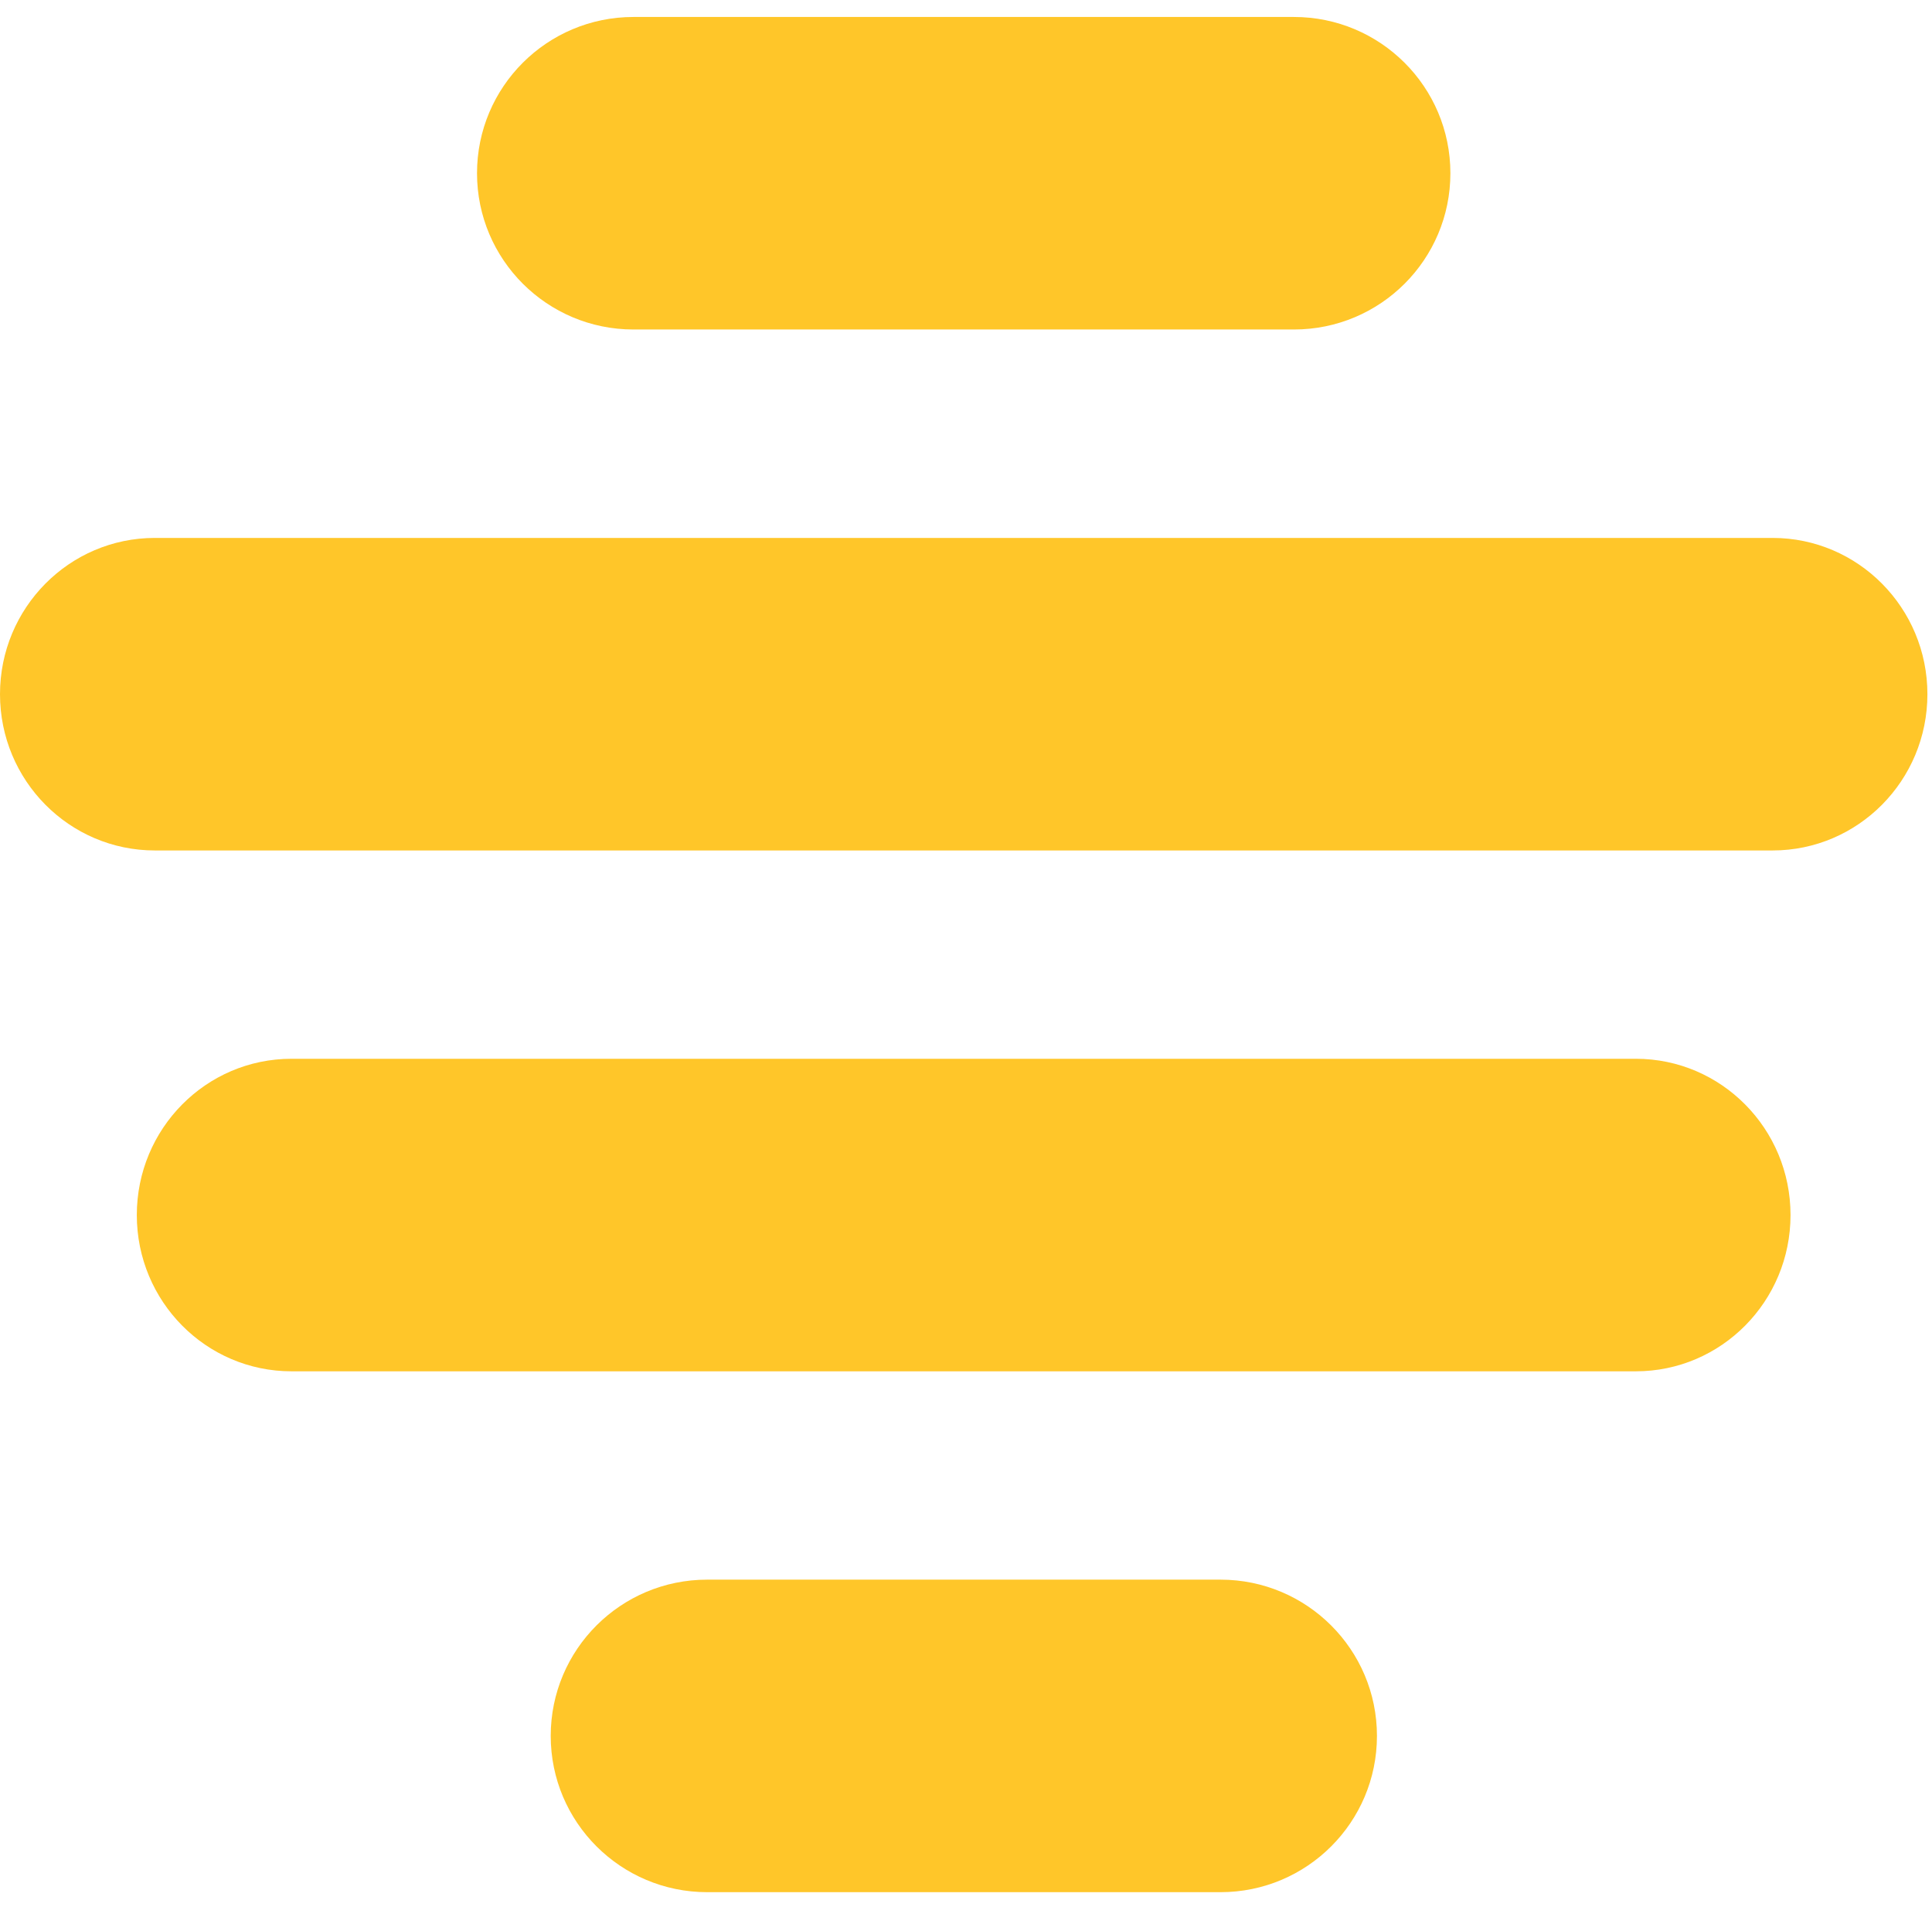
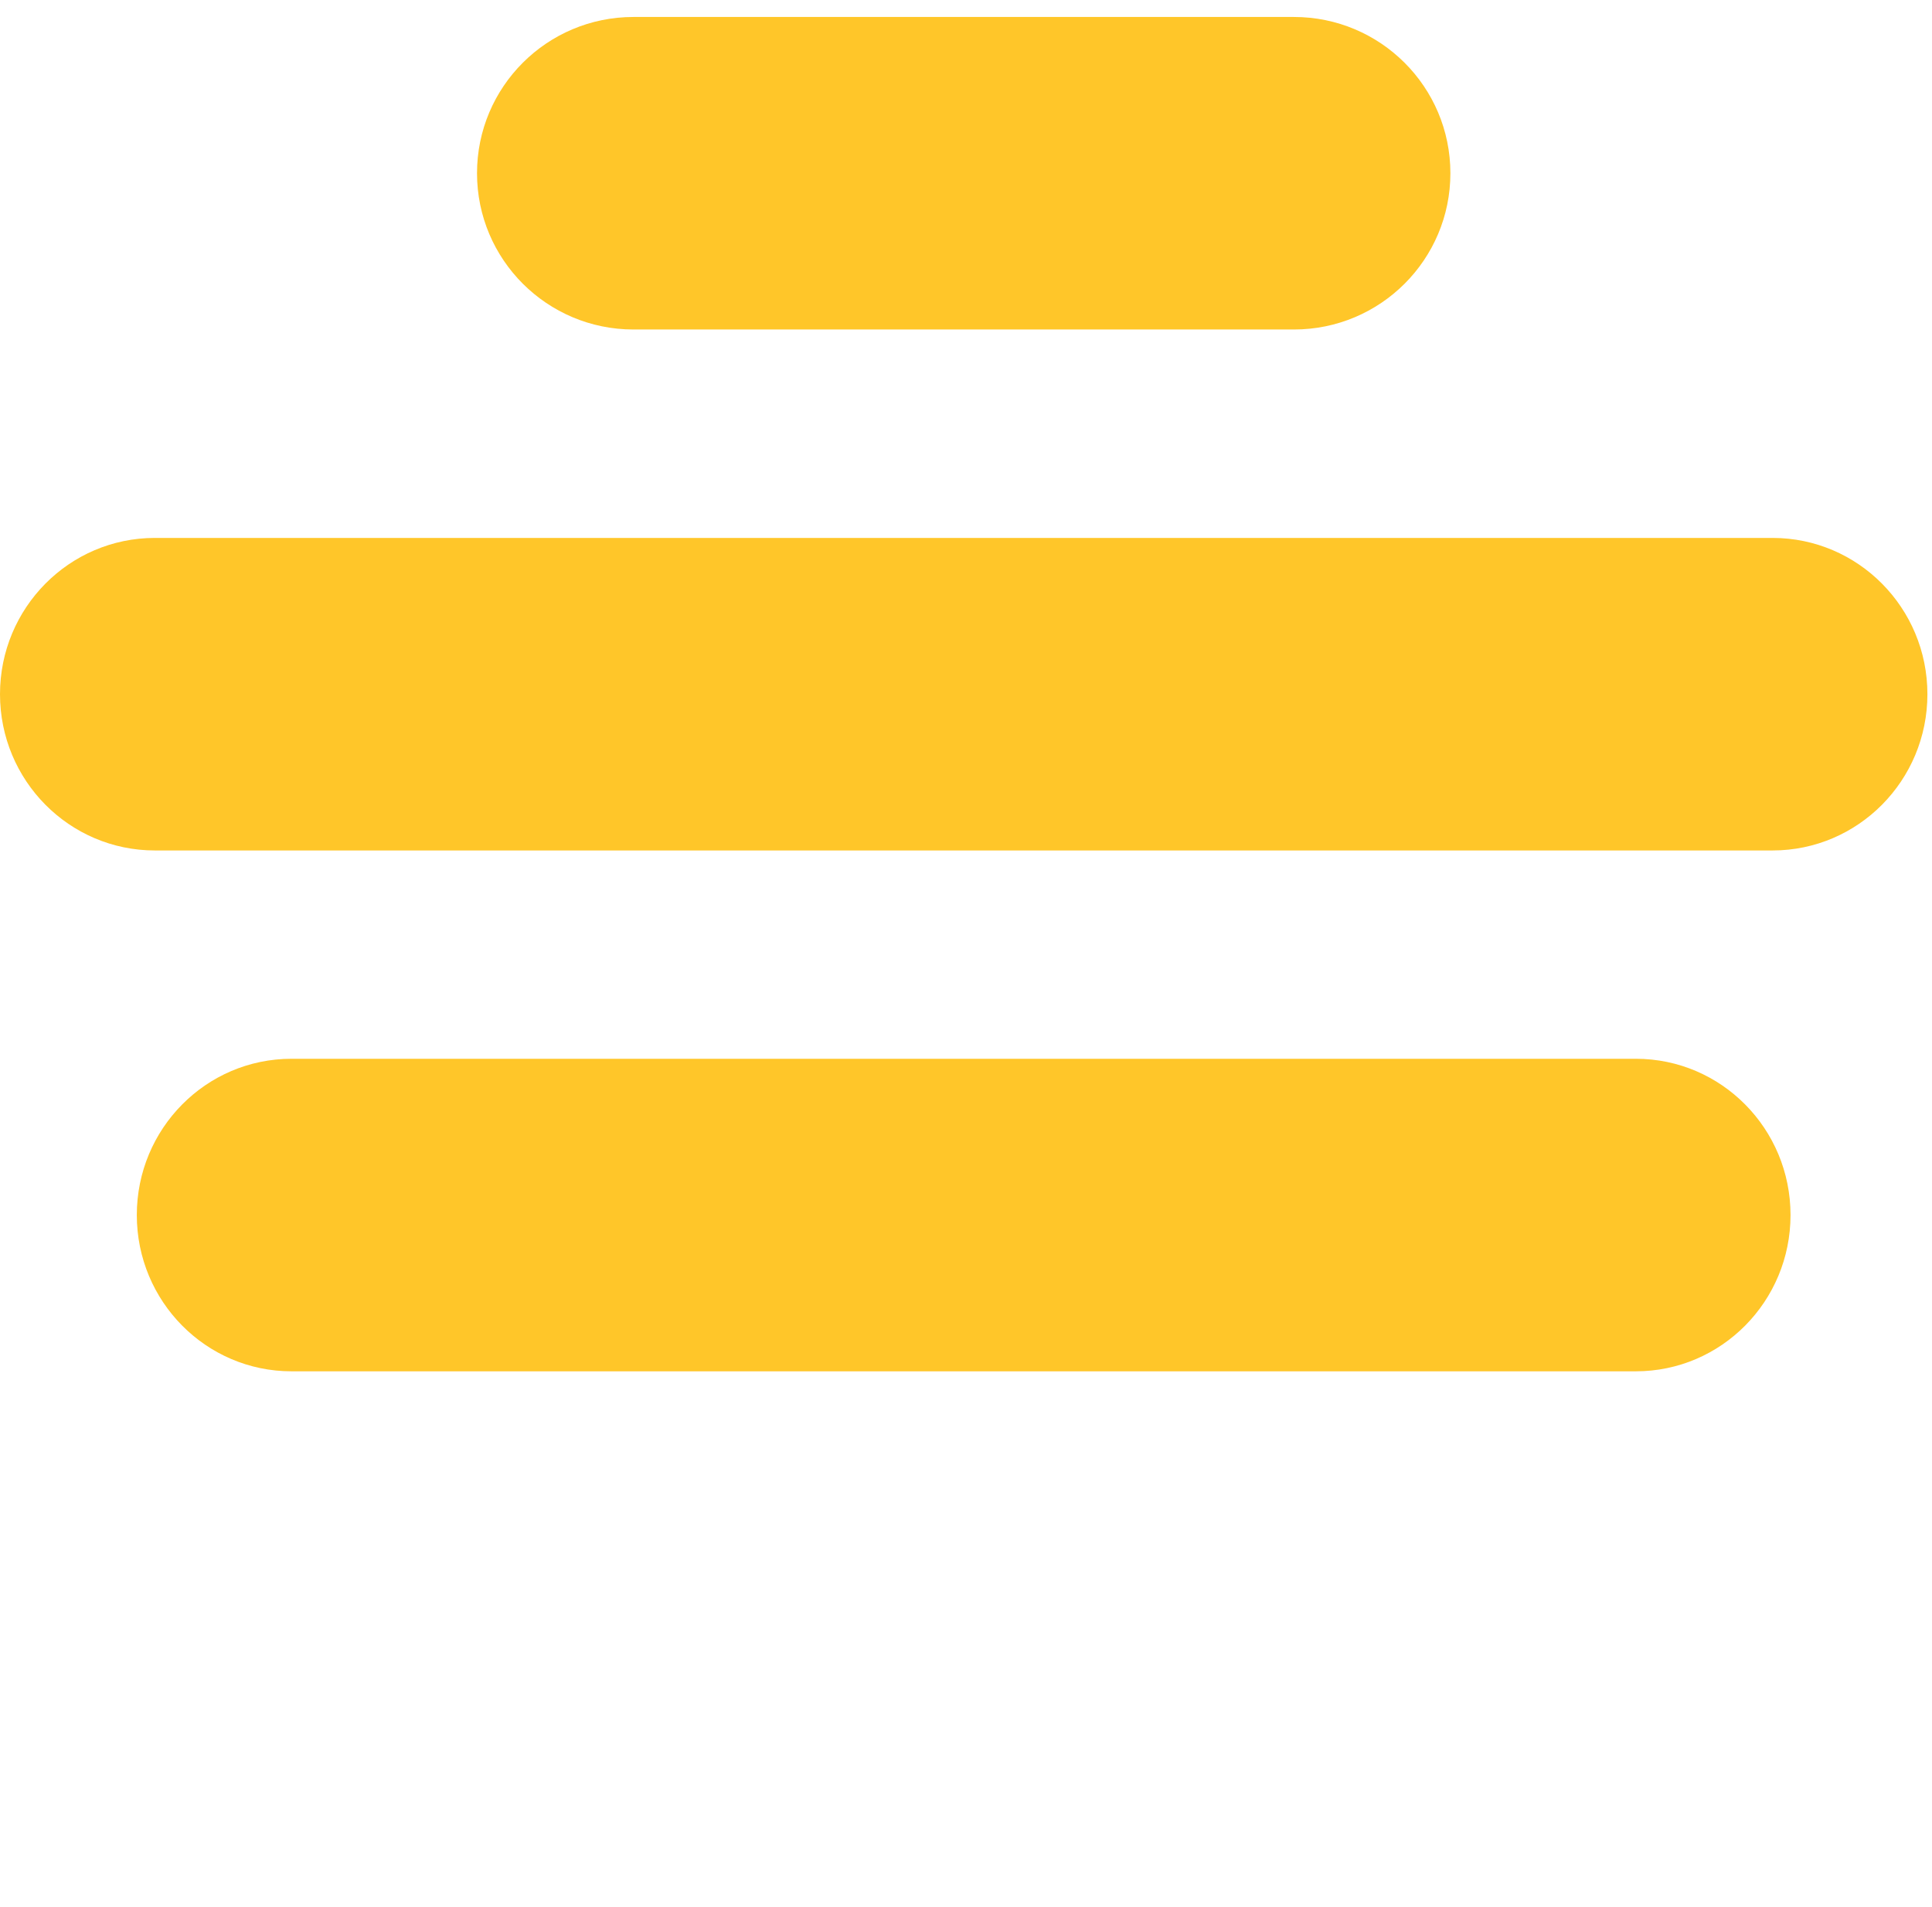
<svg xmlns="http://www.w3.org/2000/svg" viewBox="0 0 154 152" width="154" height="152">
  <g clip-path="url(#clip0_5428_5998)">
    <path d="M103.141 26.268H50.493C43.609 26.268 38.023 20.692 38.023 13.81C38.023 6.928 43.603 1.353 50.493 1.353H103.141C110.025 1.353 115.611 6.928 115.611 13.81C115.611 20.692 110.031 26.268 103.141 26.268Z" fill="#FFC629" />
    <path d="M141.29 67.8H12.345C5.527 67.8 0 62.224 0 55.342C0 48.46 5.527 42.884 12.345 42.884H141.29C148.108 42.884 153.634 48.46 153.634 55.342C153.634 62.224 148.108 67.8 141.29 67.8Z" fill="#FFC629" />
    <path d="M23.236 109.323C16.425 109.323 10.905 103.747 10.905 96.865C10.905 89.983 16.425 84.407 23.236 84.407H130.392C137.203 84.407 142.723 89.983 142.723 96.865C142.723 103.747 137.203 109.323 130.392 109.323H23.236Z" fill="#FFC629" />
-     <path d="M97.287 150.847H56.368C49.484 150.847 43.898 145.272 43.898 138.389C43.898 131.507 49.477 125.932 56.368 125.932H97.287C104.171 125.932 109.757 131.507 109.757 138.389C109.757 145.272 104.177 150.847 97.287 150.847Z" fill="#FFC629" />
  </g>
</svg>